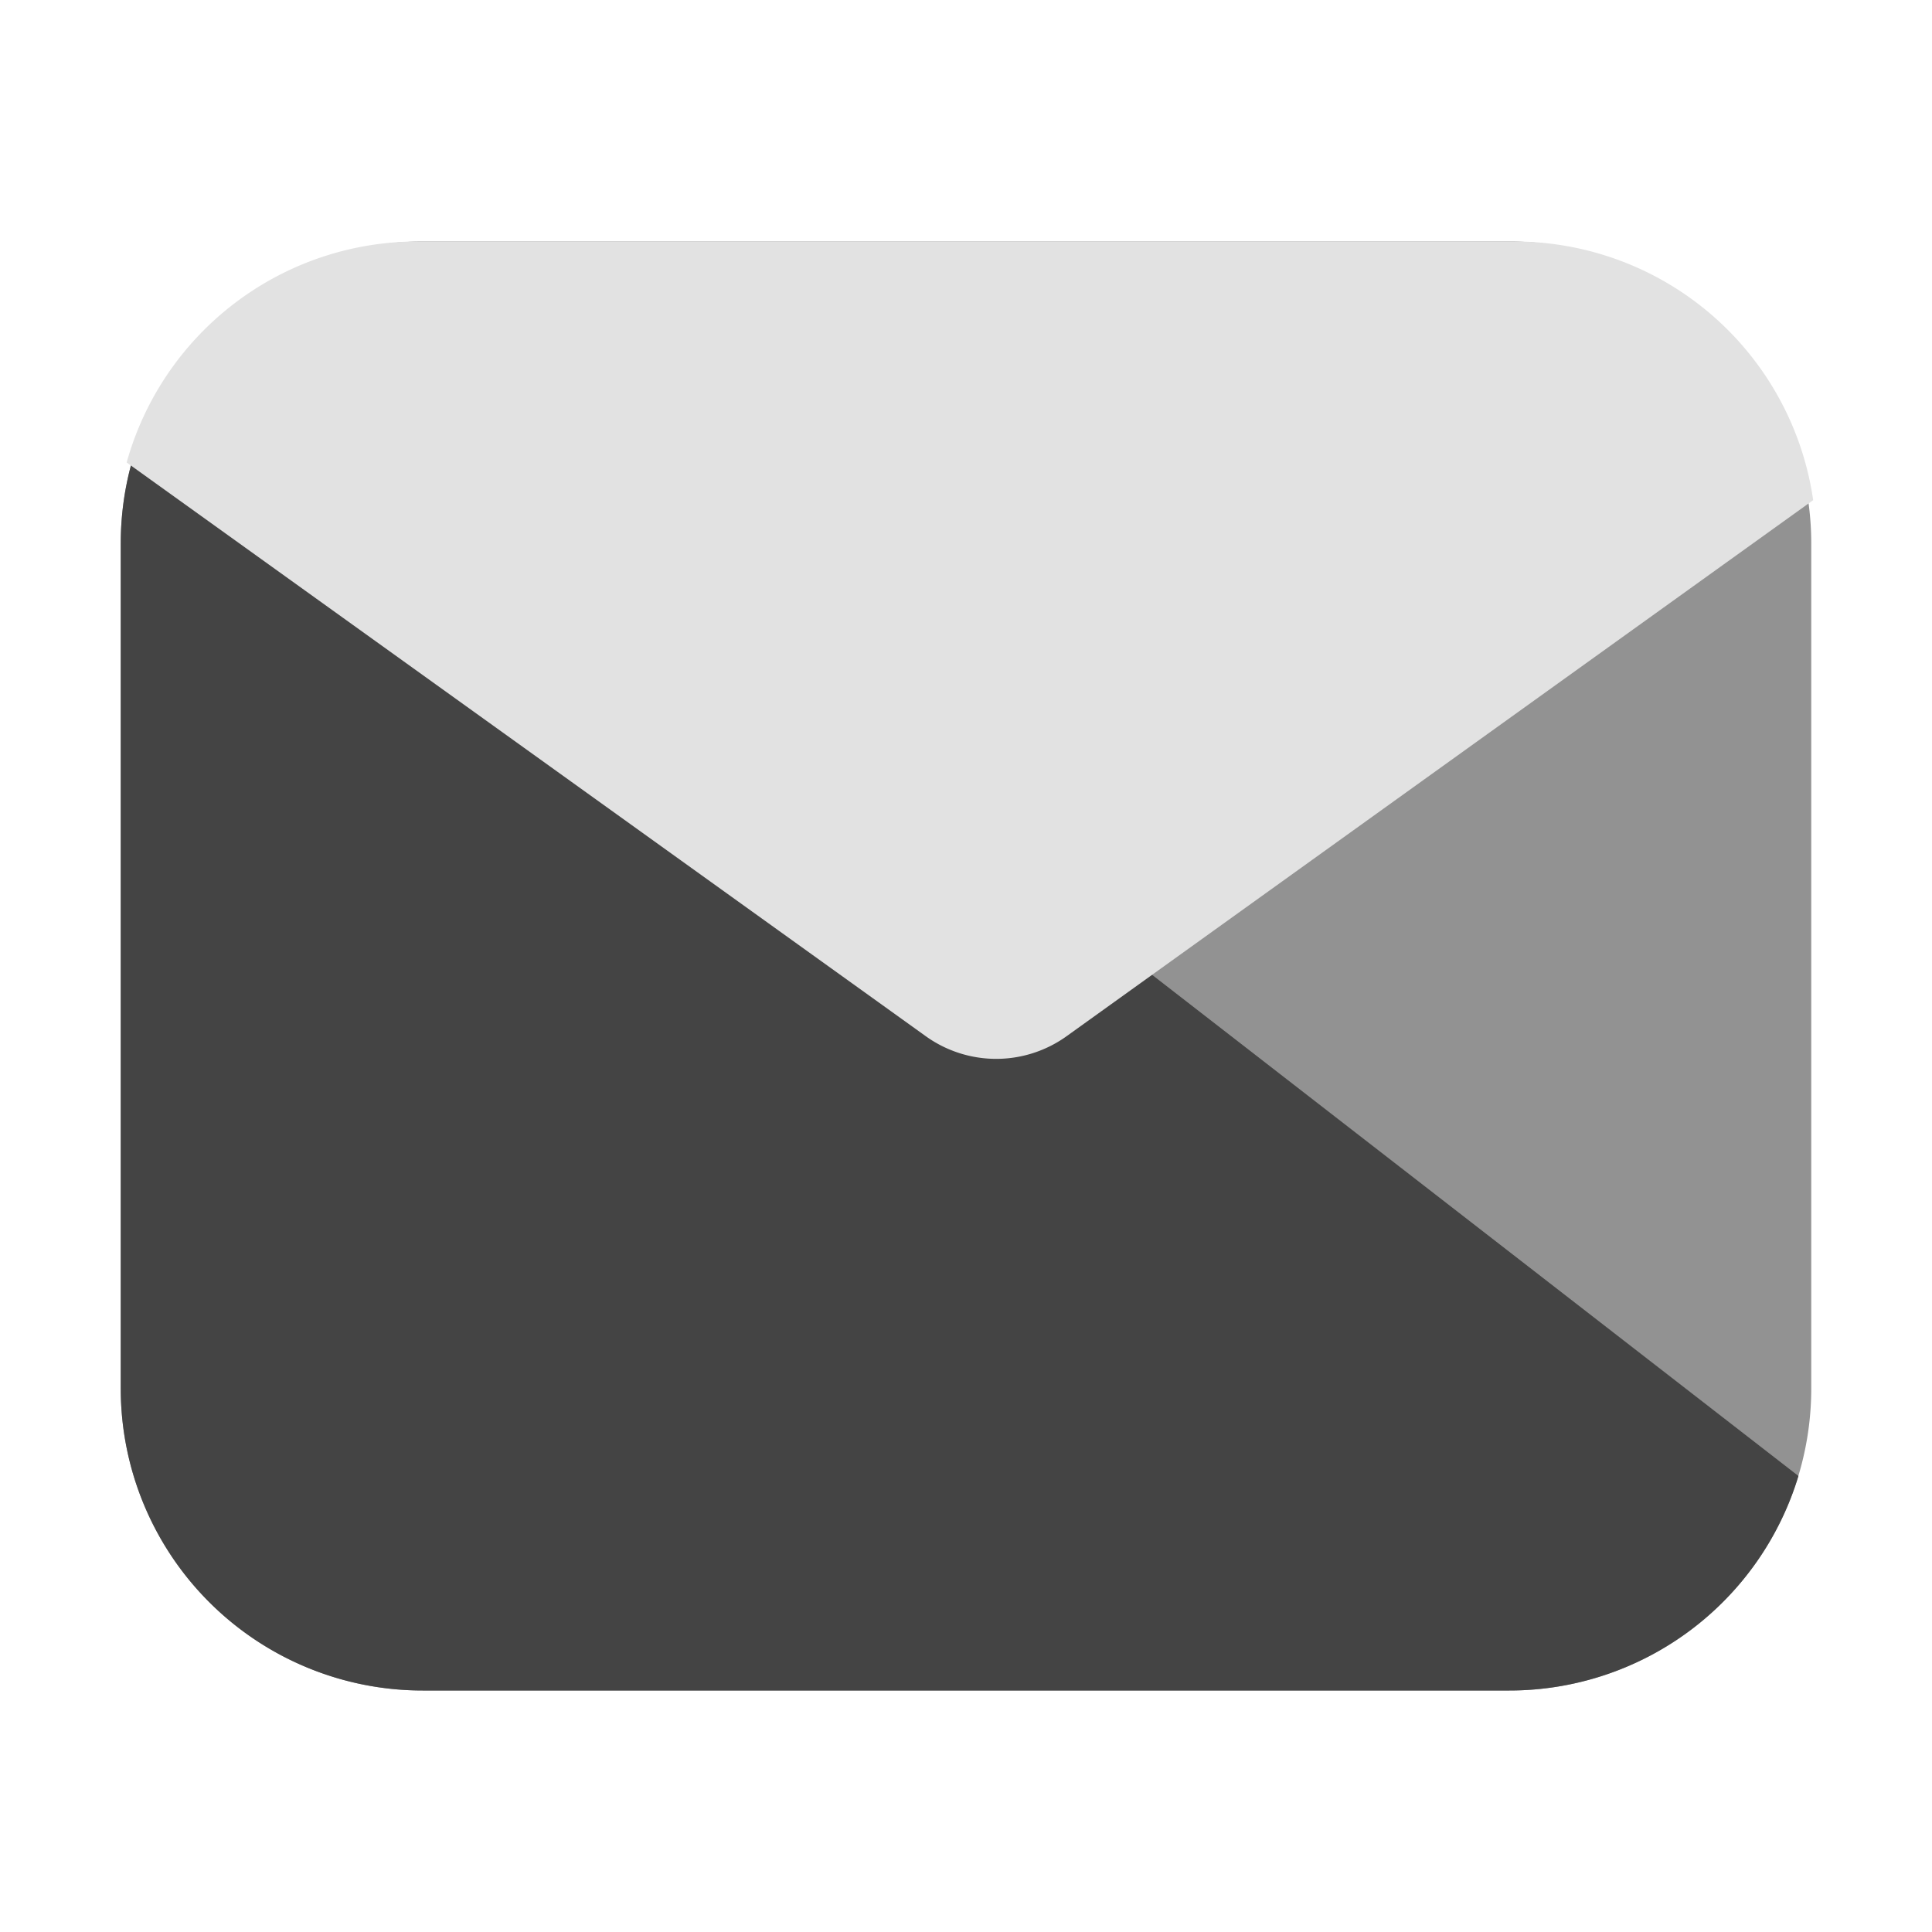
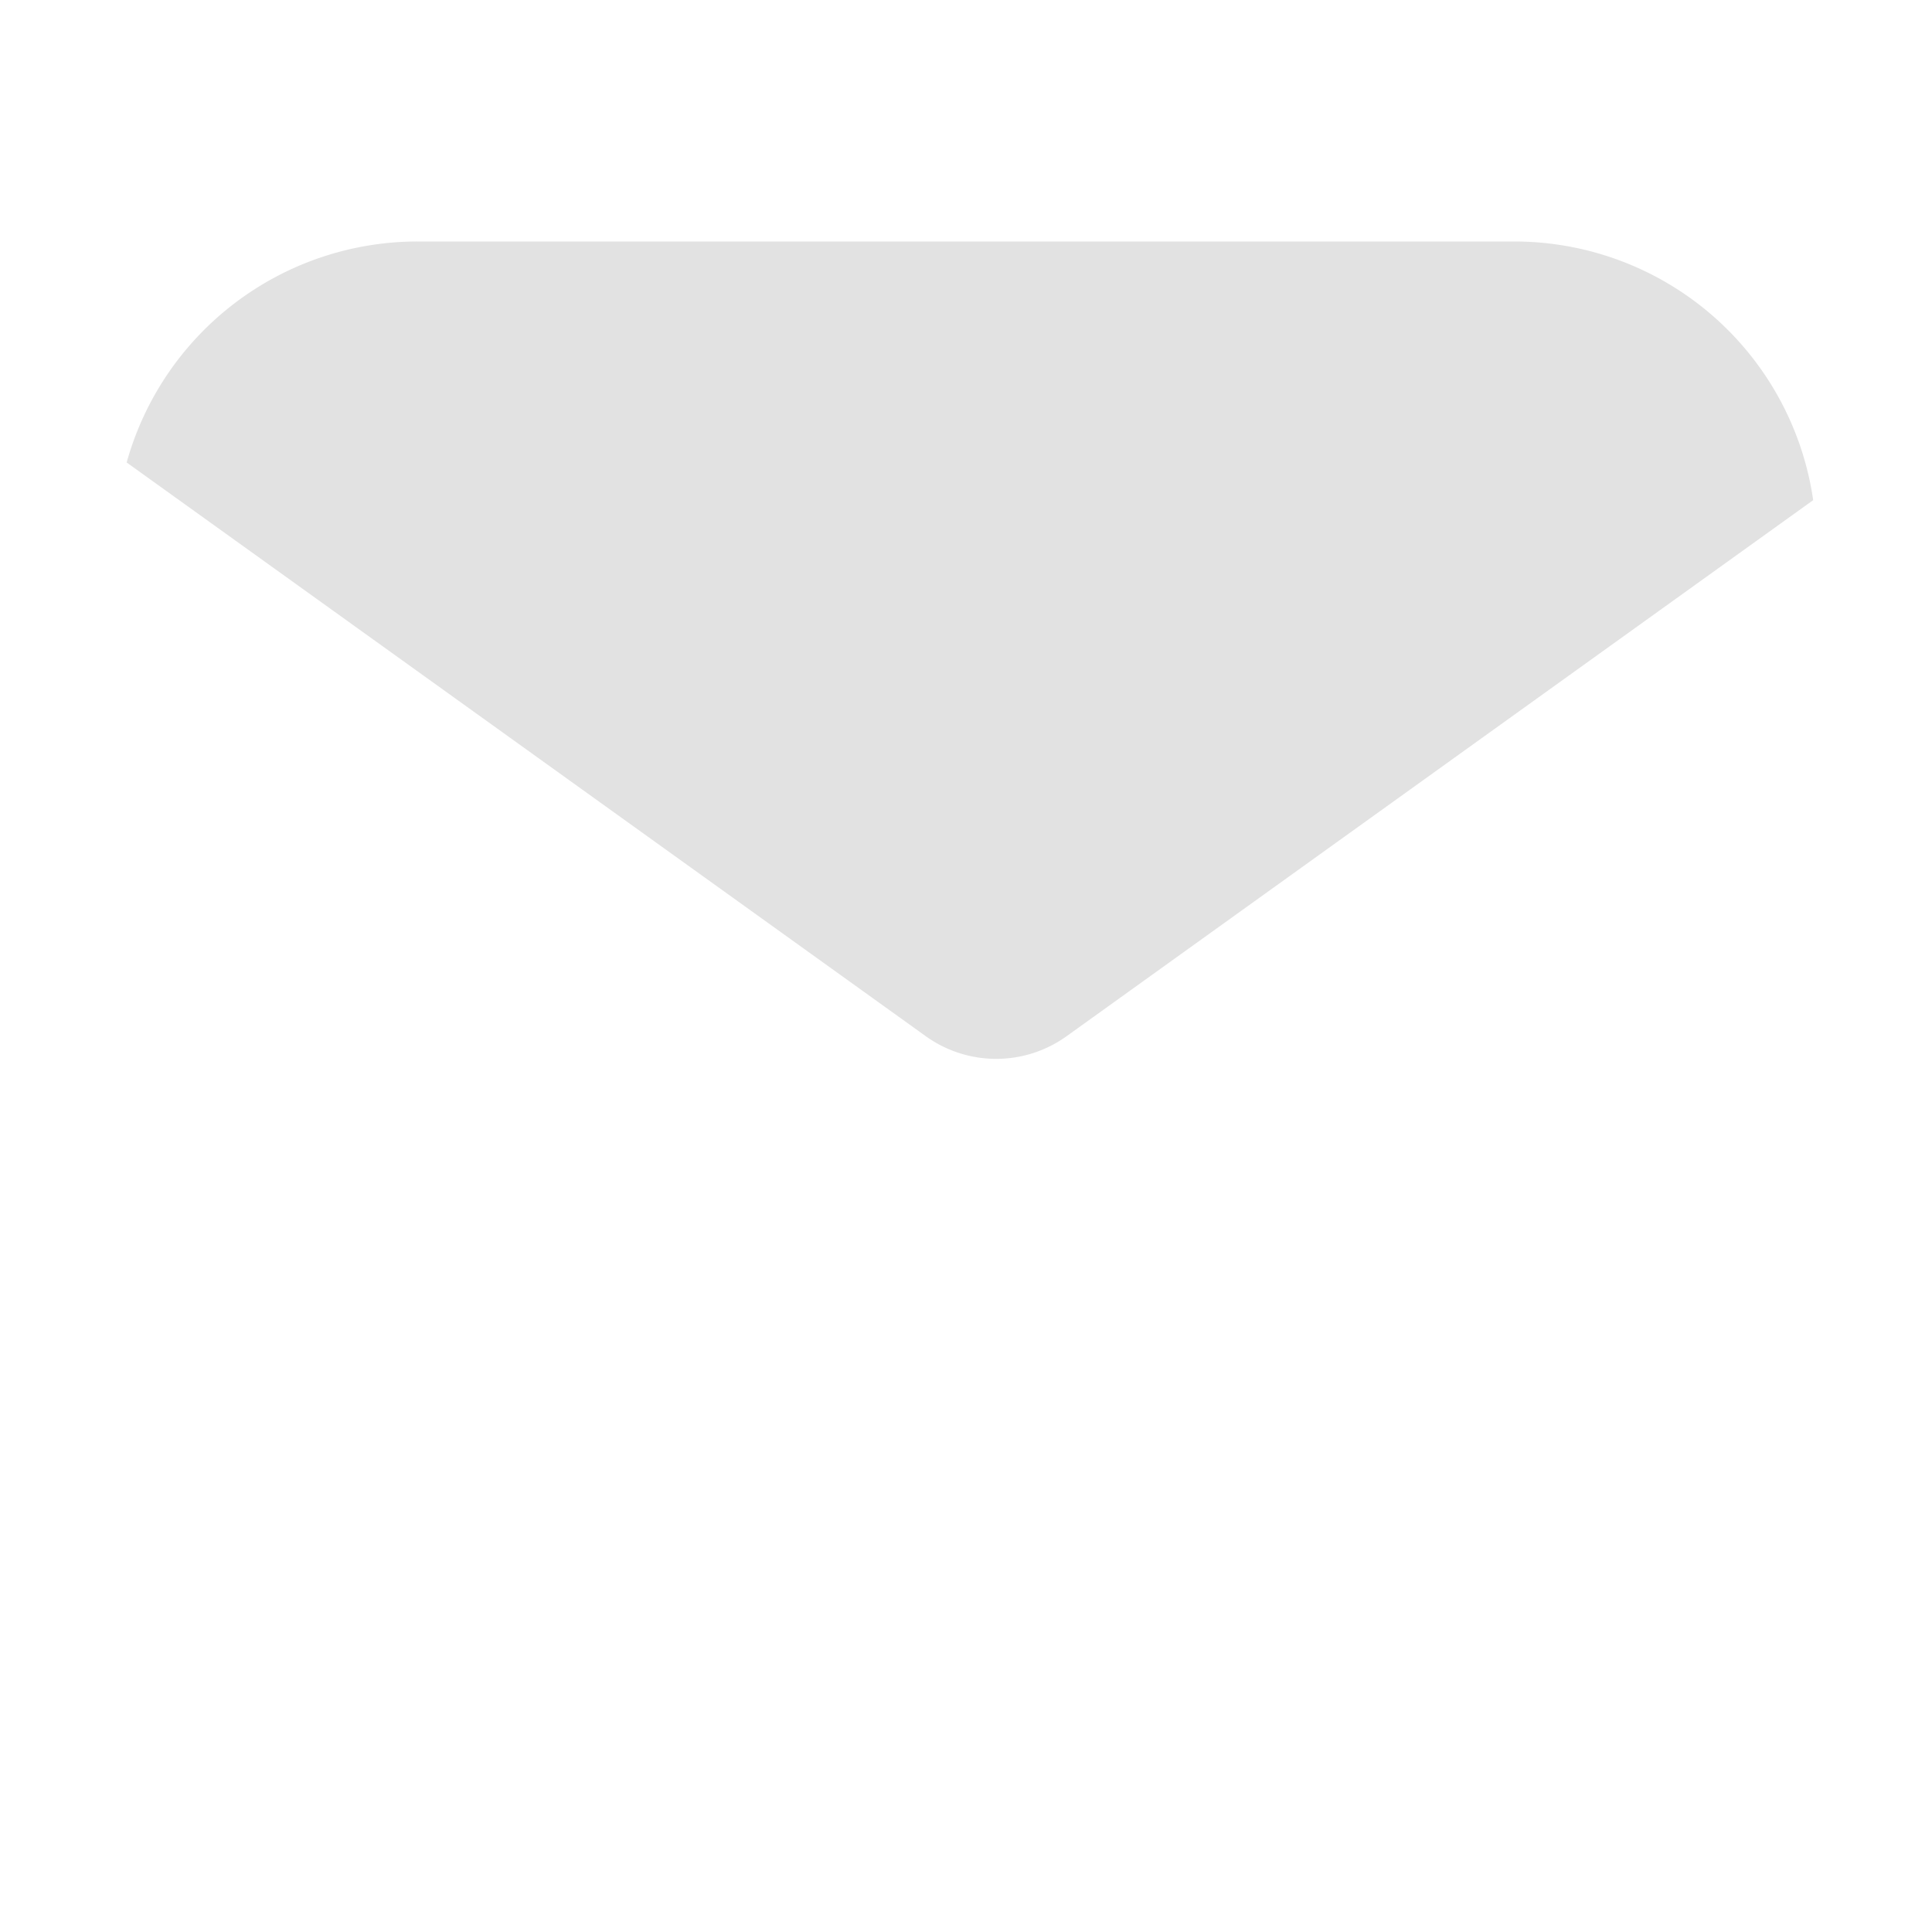
<svg xmlns="http://www.w3.org/2000/svg" t="1669621871638" class="icon" viewBox="0 0 1024 1024" version="1.1" p-id="4474" width="200" height="200">
-   <path d="M64 288a160 160 0 0 1 160-160h576a160 160 0 0 1 160 160v448a160 160 0 0 1-160 160H224a160 160 0 0 1-160-160V288z" fill="#929292" p-id="4475" />
-   <path d="M140 151.776l813.216 630.528A160.064 160.064 0 0 1 800 896H224a160 160 0 0 1-160-160V288c0-57.568 30.4-108.032 76-136.224z" fill="#444444" p-id="4476" />
-   <path d="M221.344 128a160.064 160.064 0 0 0-154.208 117.12l423.552 304.096a64 64 0 0 0 74.624 0l395.712-284.128A160.032 160.032 0 0 0 802.656 128H221.344z" fill="#e2e2e2" p-id="4477" />
+   <path d="M221.344 128a160.064 160.064 0 0 0-154.208 117.12l423.552 304.096a64 64 0 0 0 74.624 0l395.712-284.128A160.032 160.032 0 0 0 802.656 128H221.344" fill="#e2e2e2" p-id="4477" />
</svg>